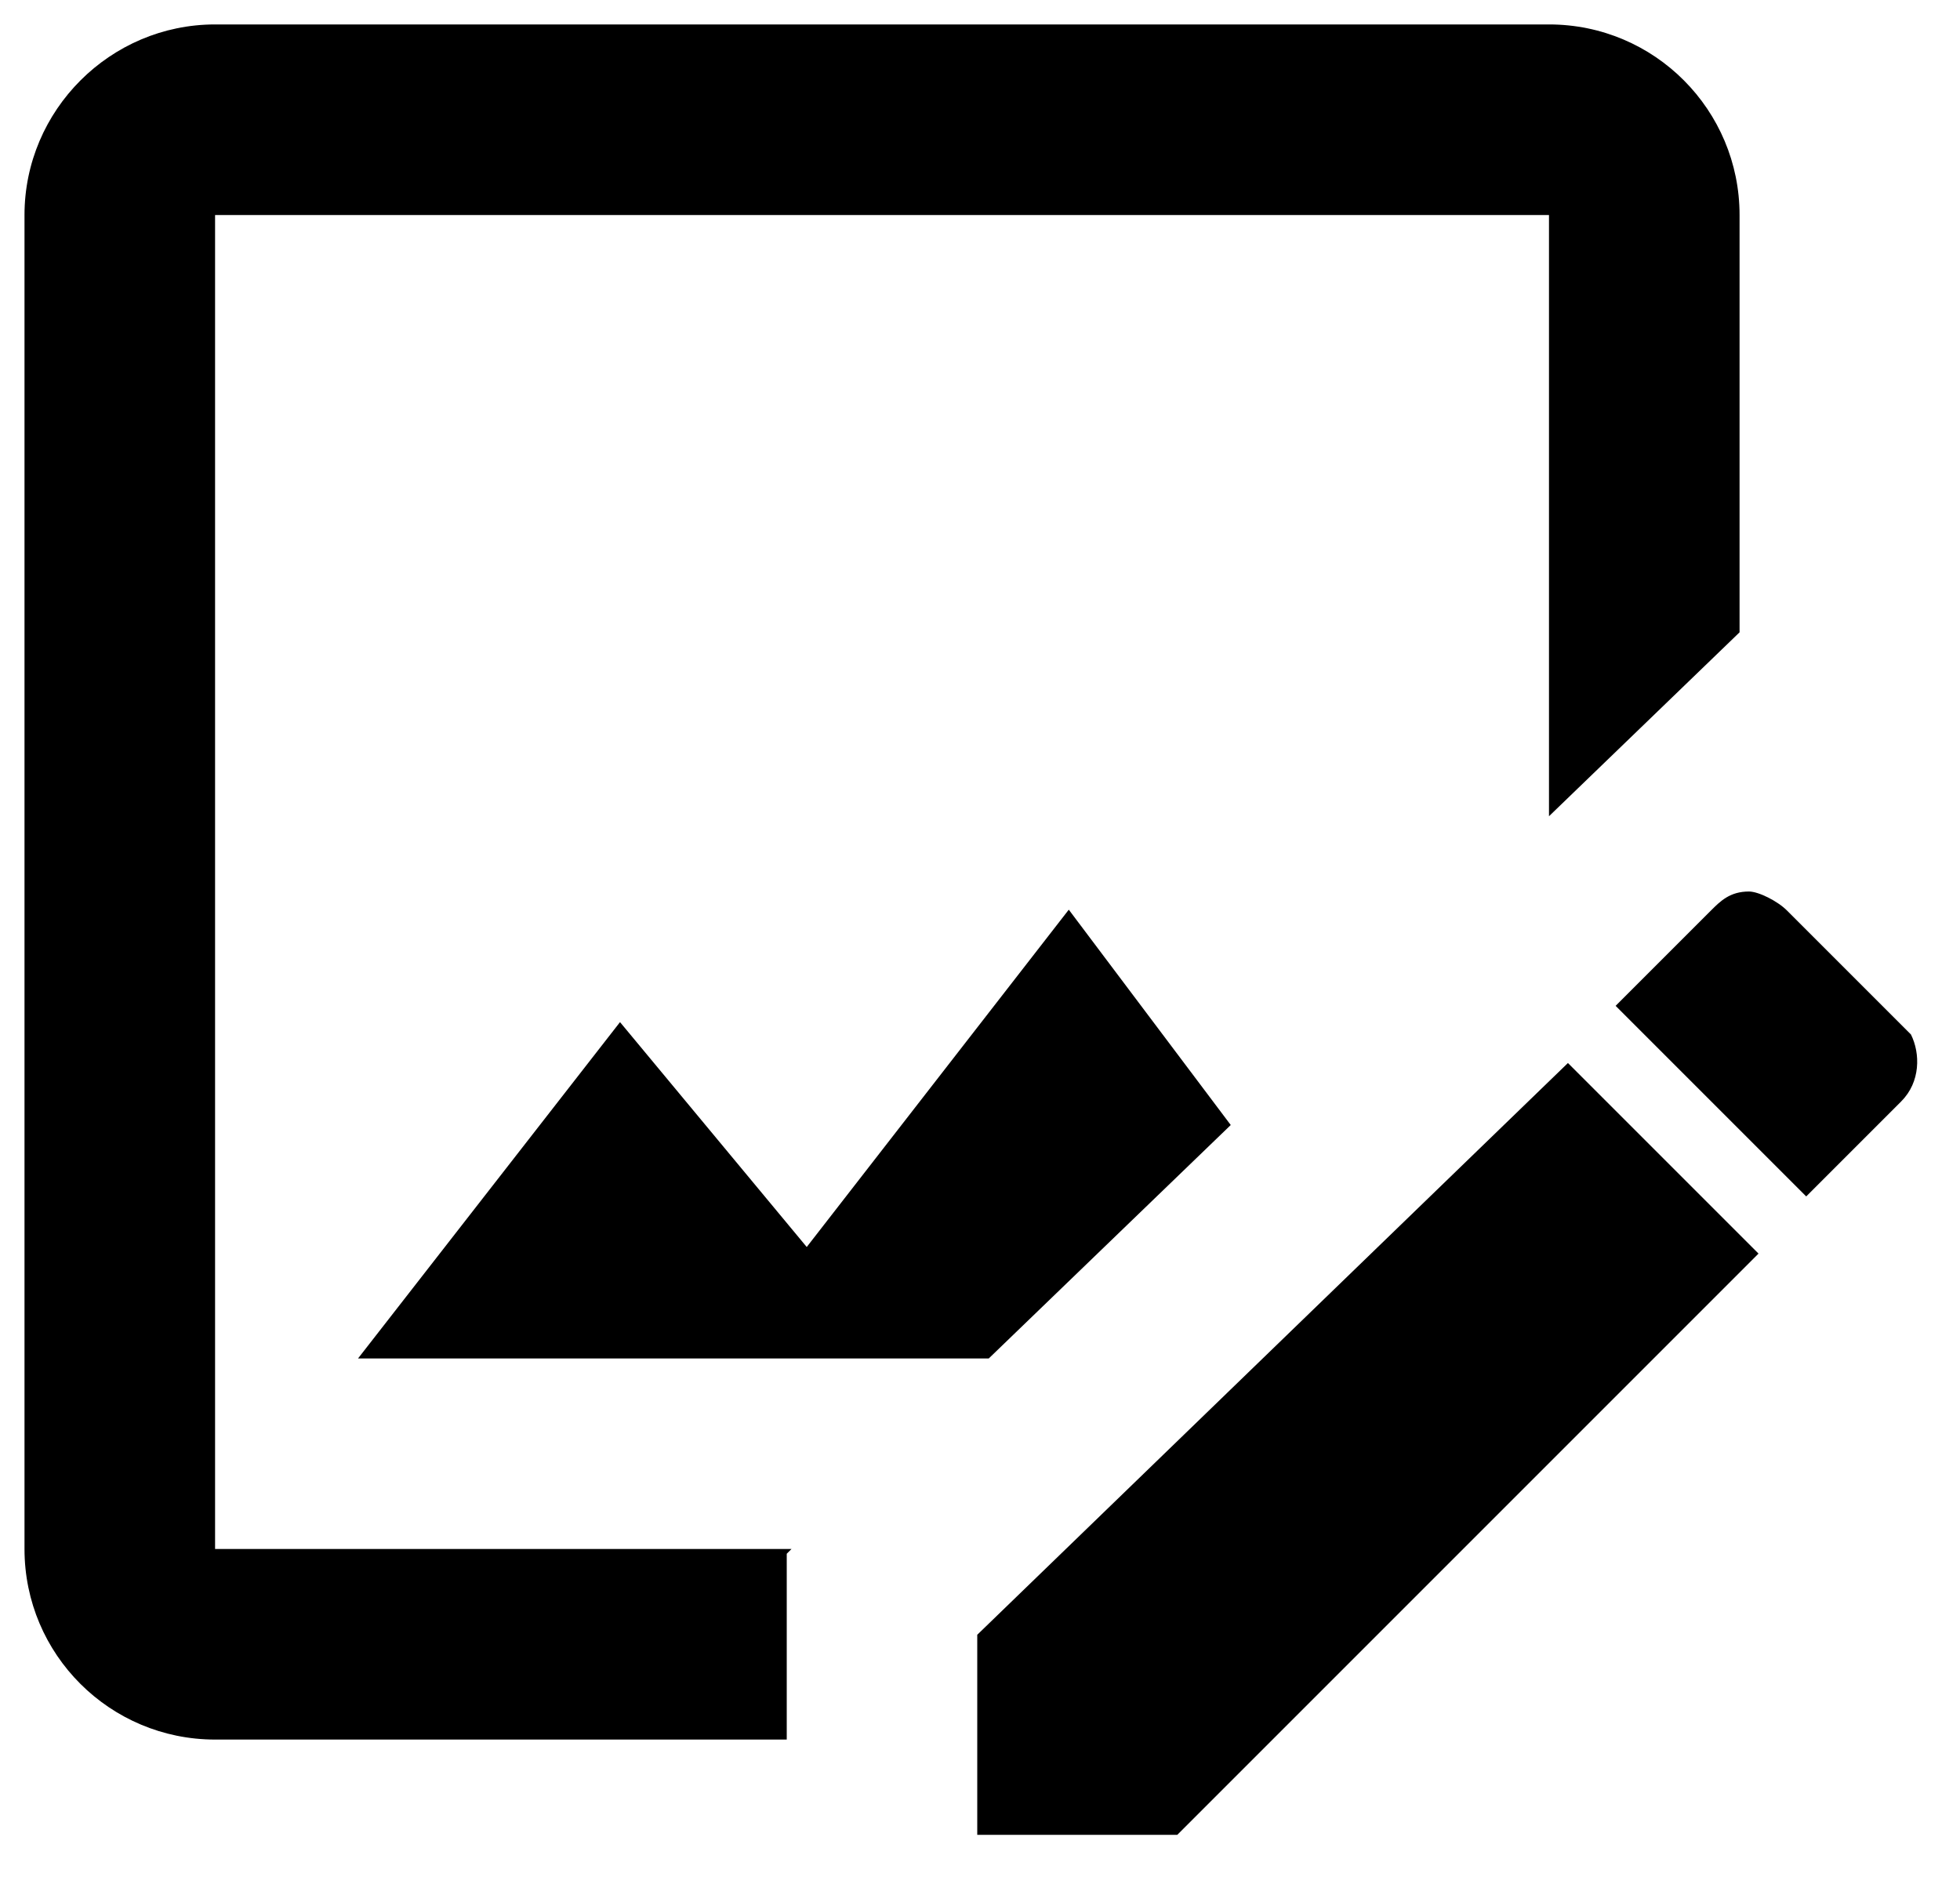
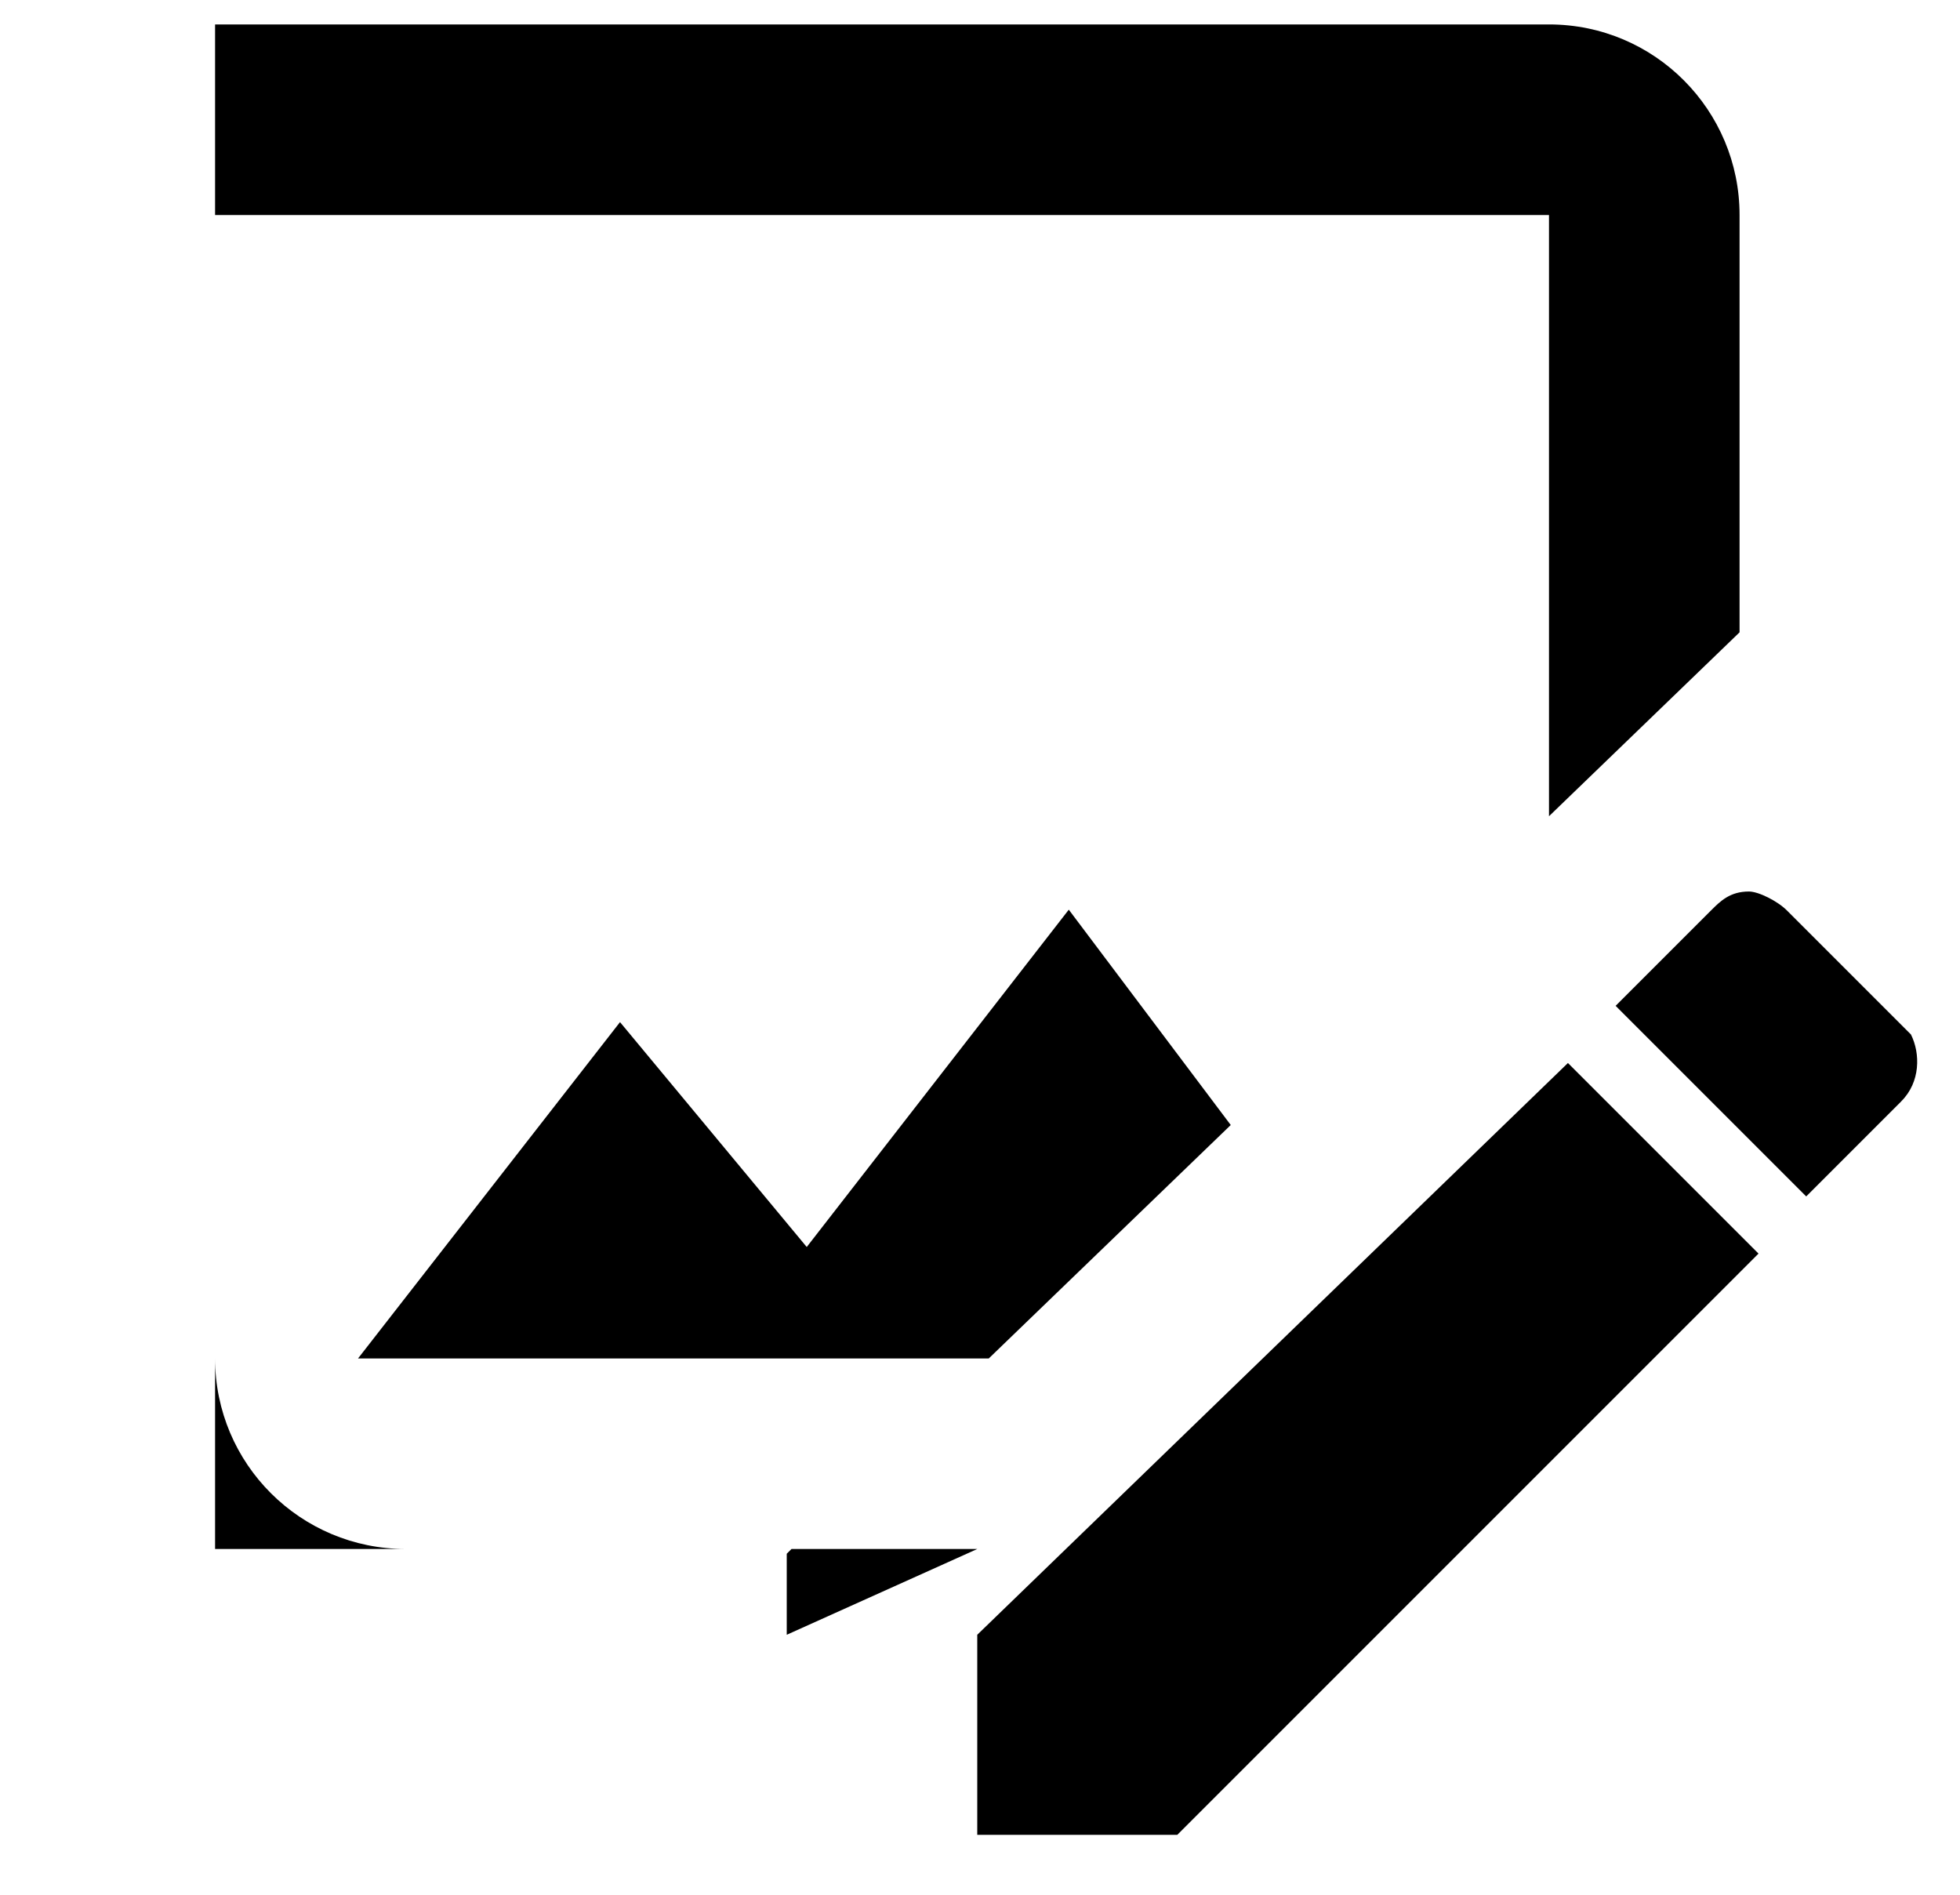
<svg xmlns="http://www.w3.org/2000/svg" fill="none" height="29" viewBox="0 0 30 29" width="30">
-   <path d="m29.104 16.854-1.458 1.458-2.917-2.917 1.458-1.458c.146-.146.292-.292.583-.292.146 0 .438.146.583.292l1.896 1.896c.146.292.146.729-.146 1.021zm-14.146 8.167v3.062h3.062l8.896-8.896-2.917-2.917zm-2.61-5.935-2.858-3.442-4.01 5.148h9.654l3.704-3.573-2.479-3.296zm-.306 5.935v-1.24l.073-.073h-8.823v-20.417h20.417v9.202l2.917-2.815v-6.387c0-1.604-1.298-2.917-2.917-2.917h-20.417c-1.604 0-2.917 1.312-2.917 2.917v20.417c0 1.619 1.312 2.917 2.917 2.917h8.75z" fill="#000" />
+   <path d="m29.104 16.854-1.458 1.458-2.917-2.917 1.458-1.458c.146-.146.292-.292.583-.292.146 0 .438.146.583.292l1.896 1.896c.146.292.146.729-.146 1.021zm-14.146 8.167v3.062h3.062l8.896-8.896-2.917-2.917zm-2.61-5.935-2.858-3.442-4.01 5.148h9.654l3.704-3.573-2.479-3.296zm-.306 5.935v-1.24l.073-.073h-8.823v-20.417h20.417v9.202l2.917-2.815v-6.387c0-1.604-1.298-2.917-2.917-2.917h-20.417v20.417c0 1.619 1.312 2.917 2.917 2.917h8.75z" fill="#000" />
</svg>